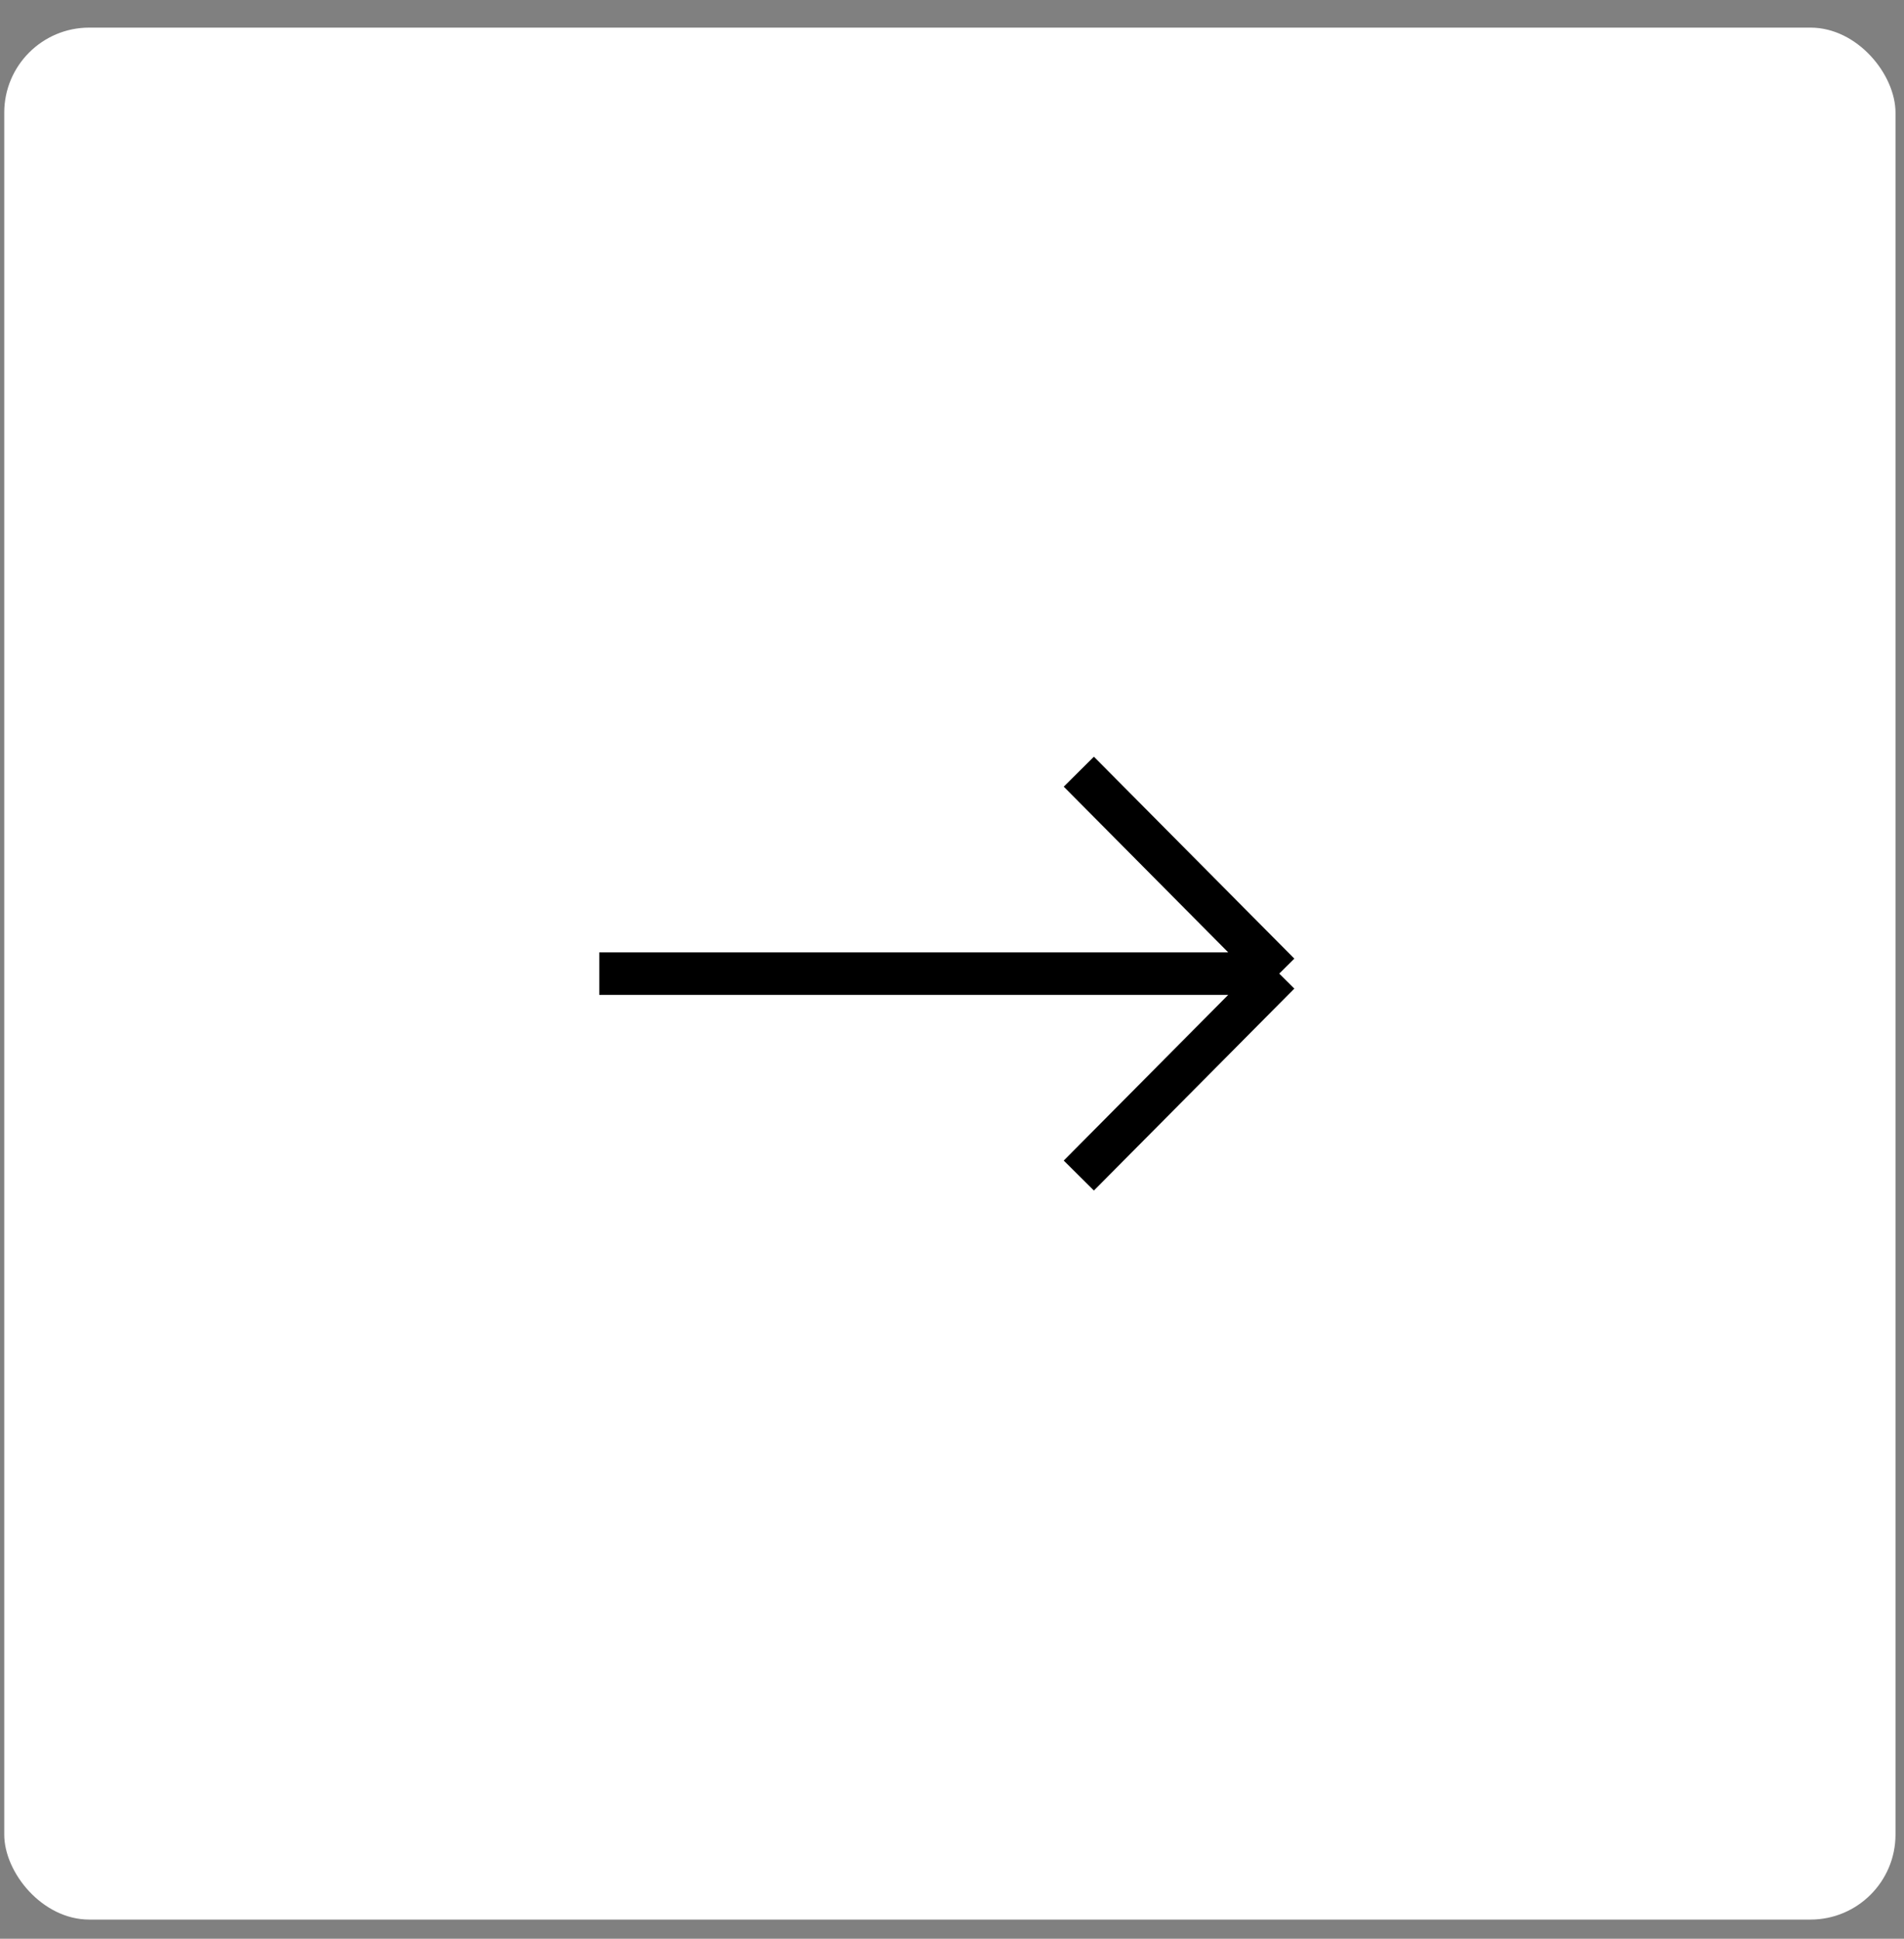
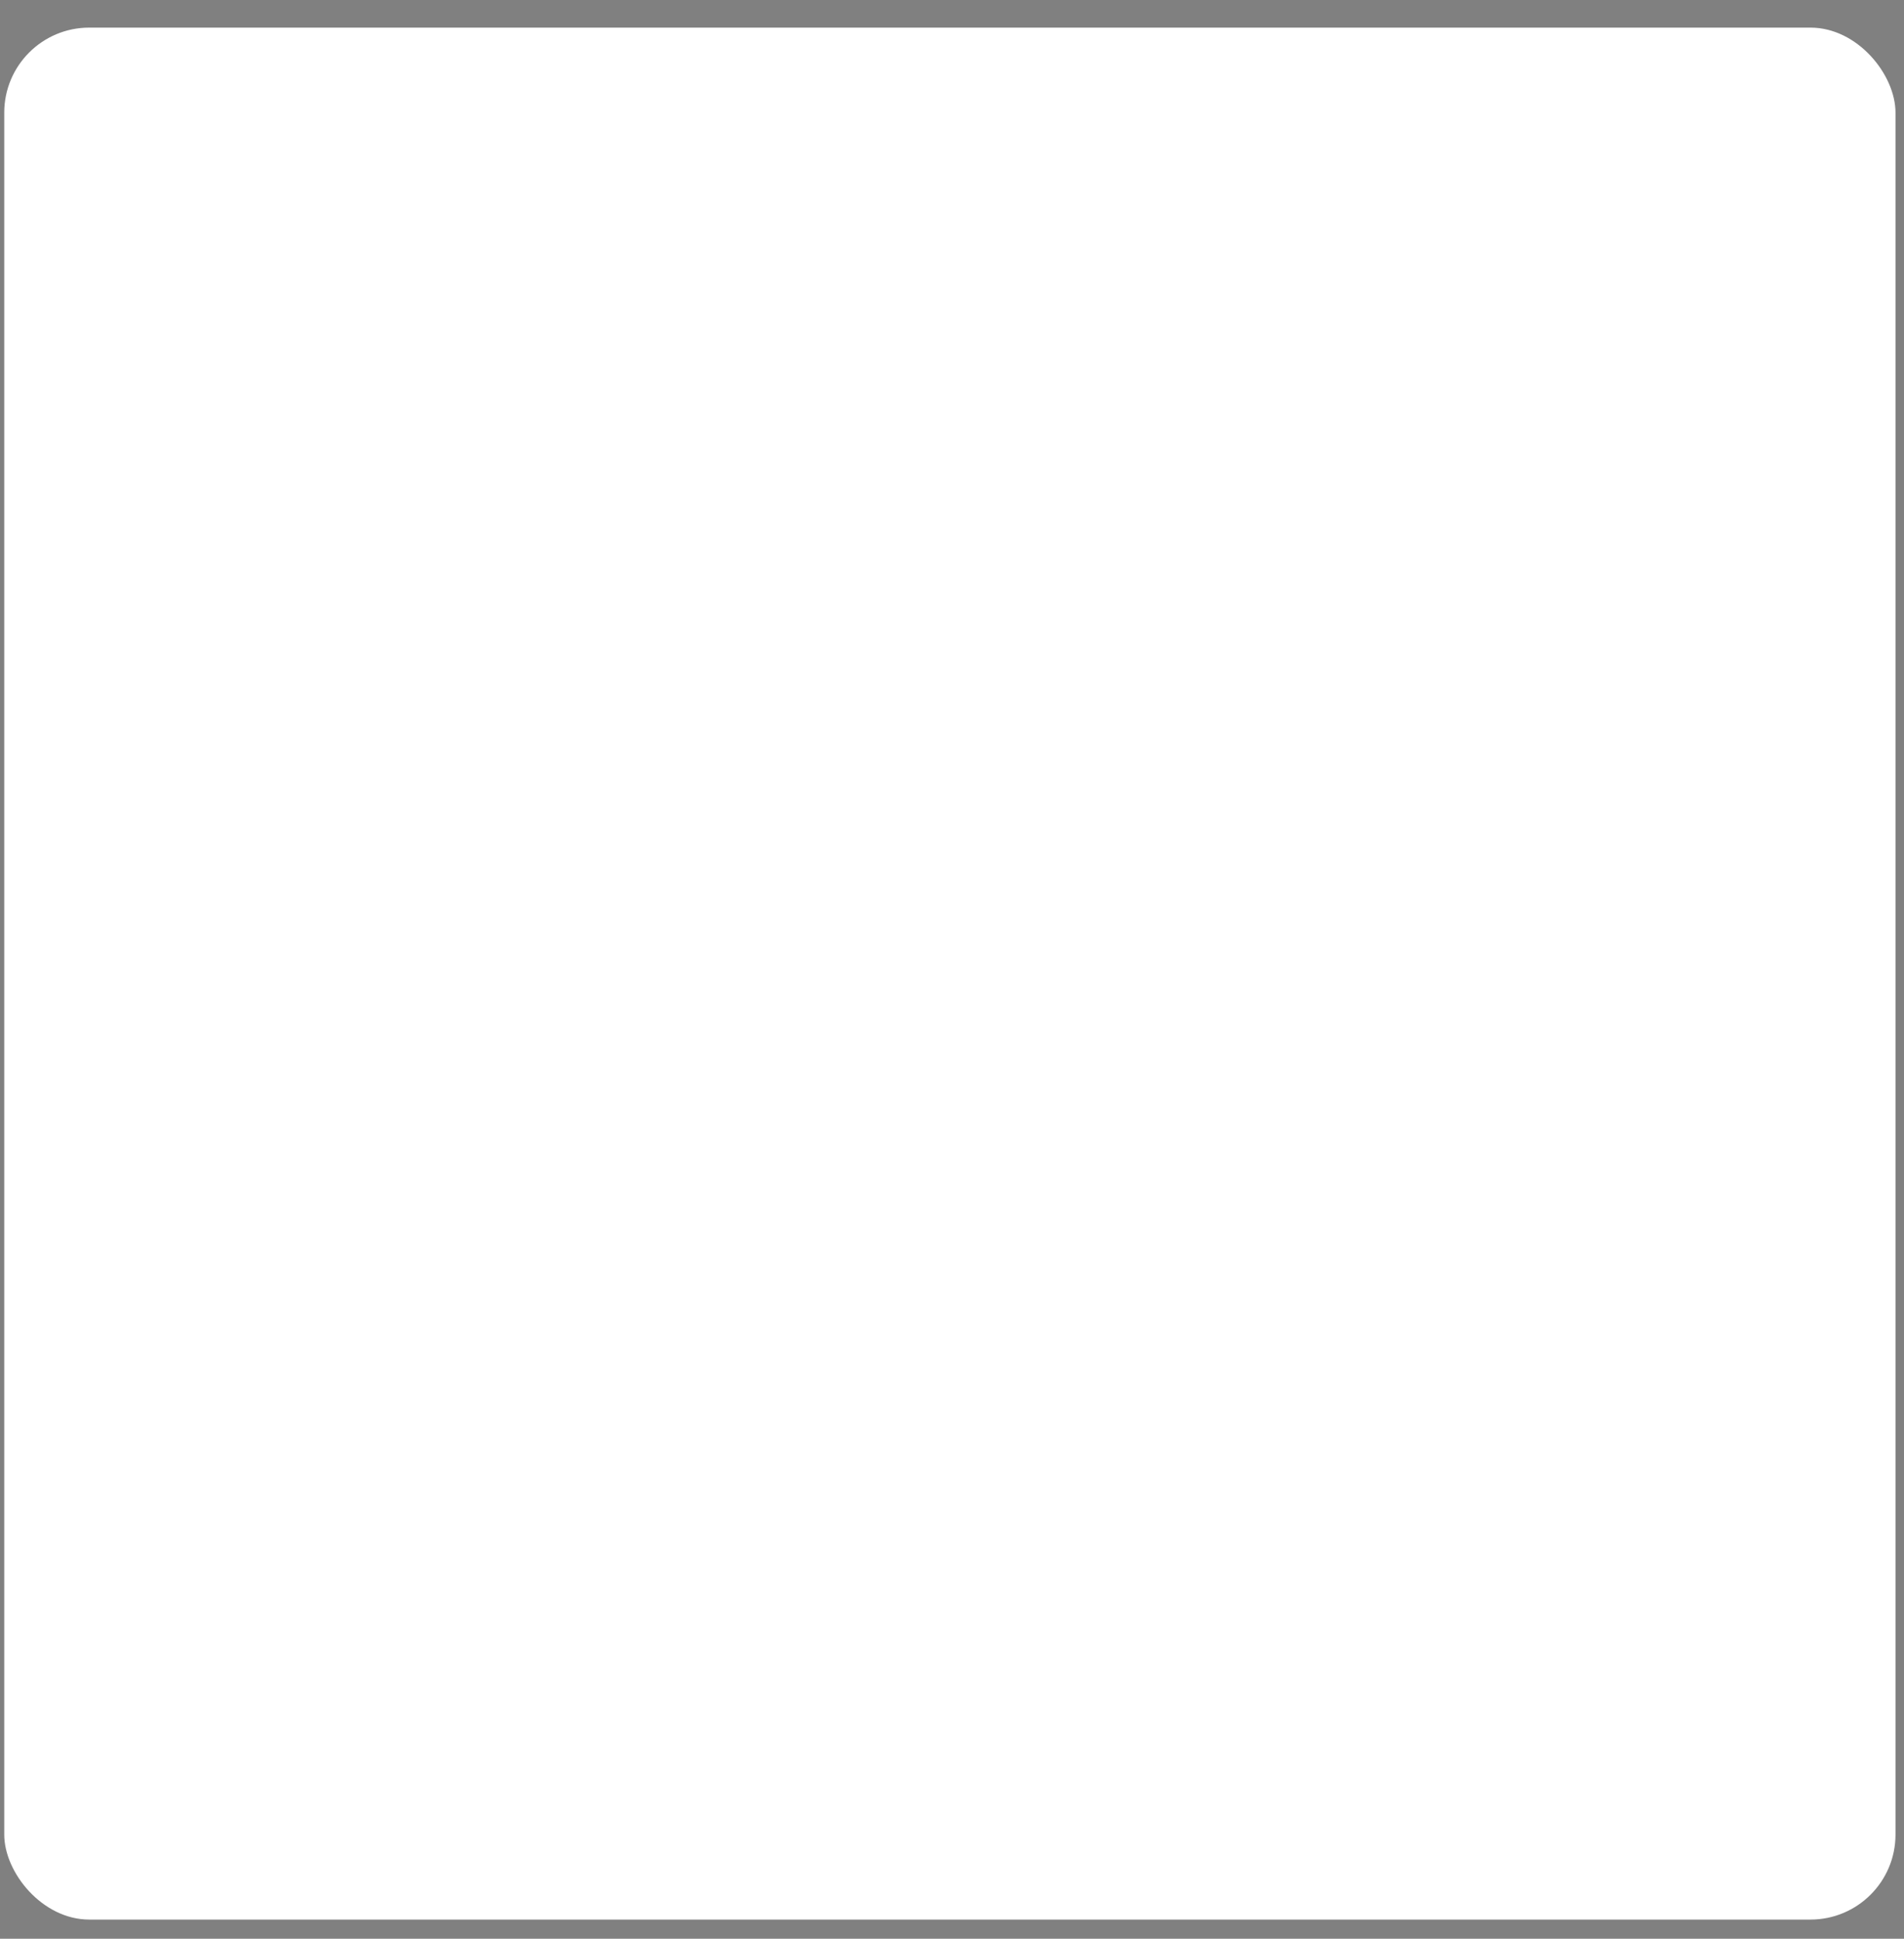
<svg xmlns="http://www.w3.org/2000/svg" width="56" height="57" viewBox="0 0 56 57" fill="none">
  <rect x="0" y="0" width="56" height="57" fill="#808080" stroke="none" />
  <rect x="0.125" y="0.812" width="55.625" height="55.625" rx="2.5" fill="white" />
-   <path d="M17.625 28.625H37.625M37.625 28.625L31.73 22.688M37.625 28.625L31.73 34.562" stroke="black" stroke-width="1.25" />
</svg>